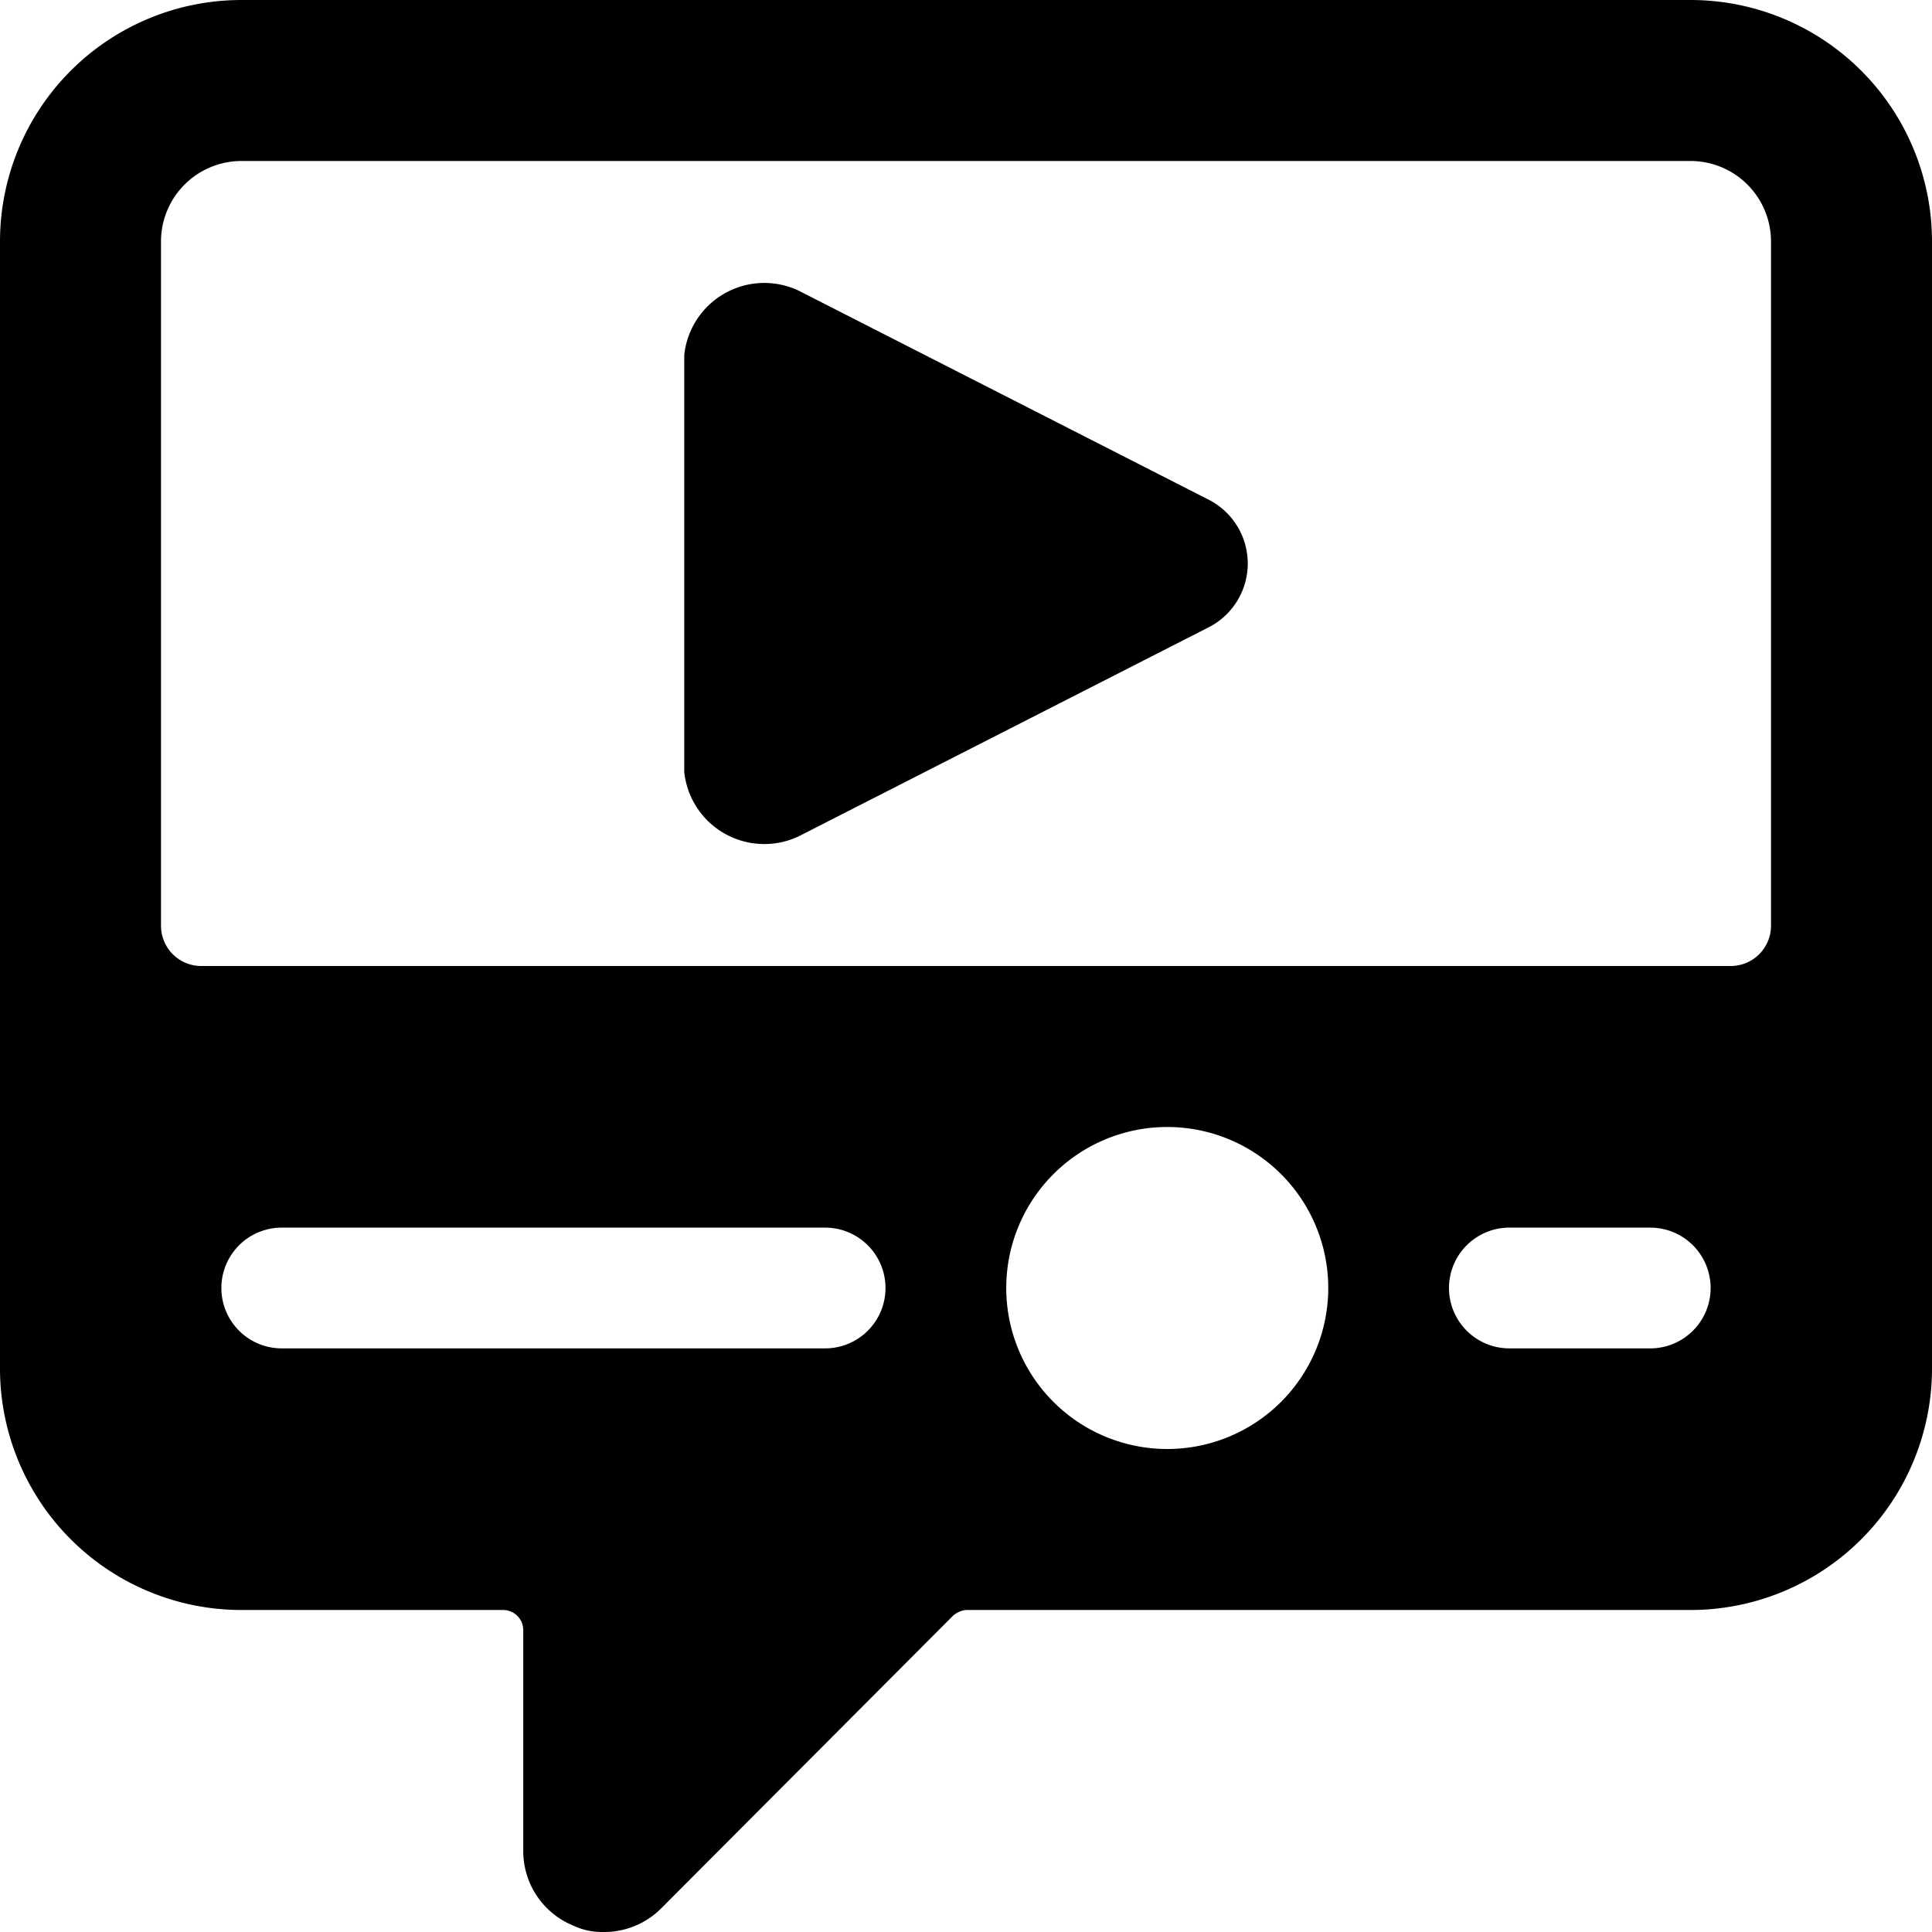
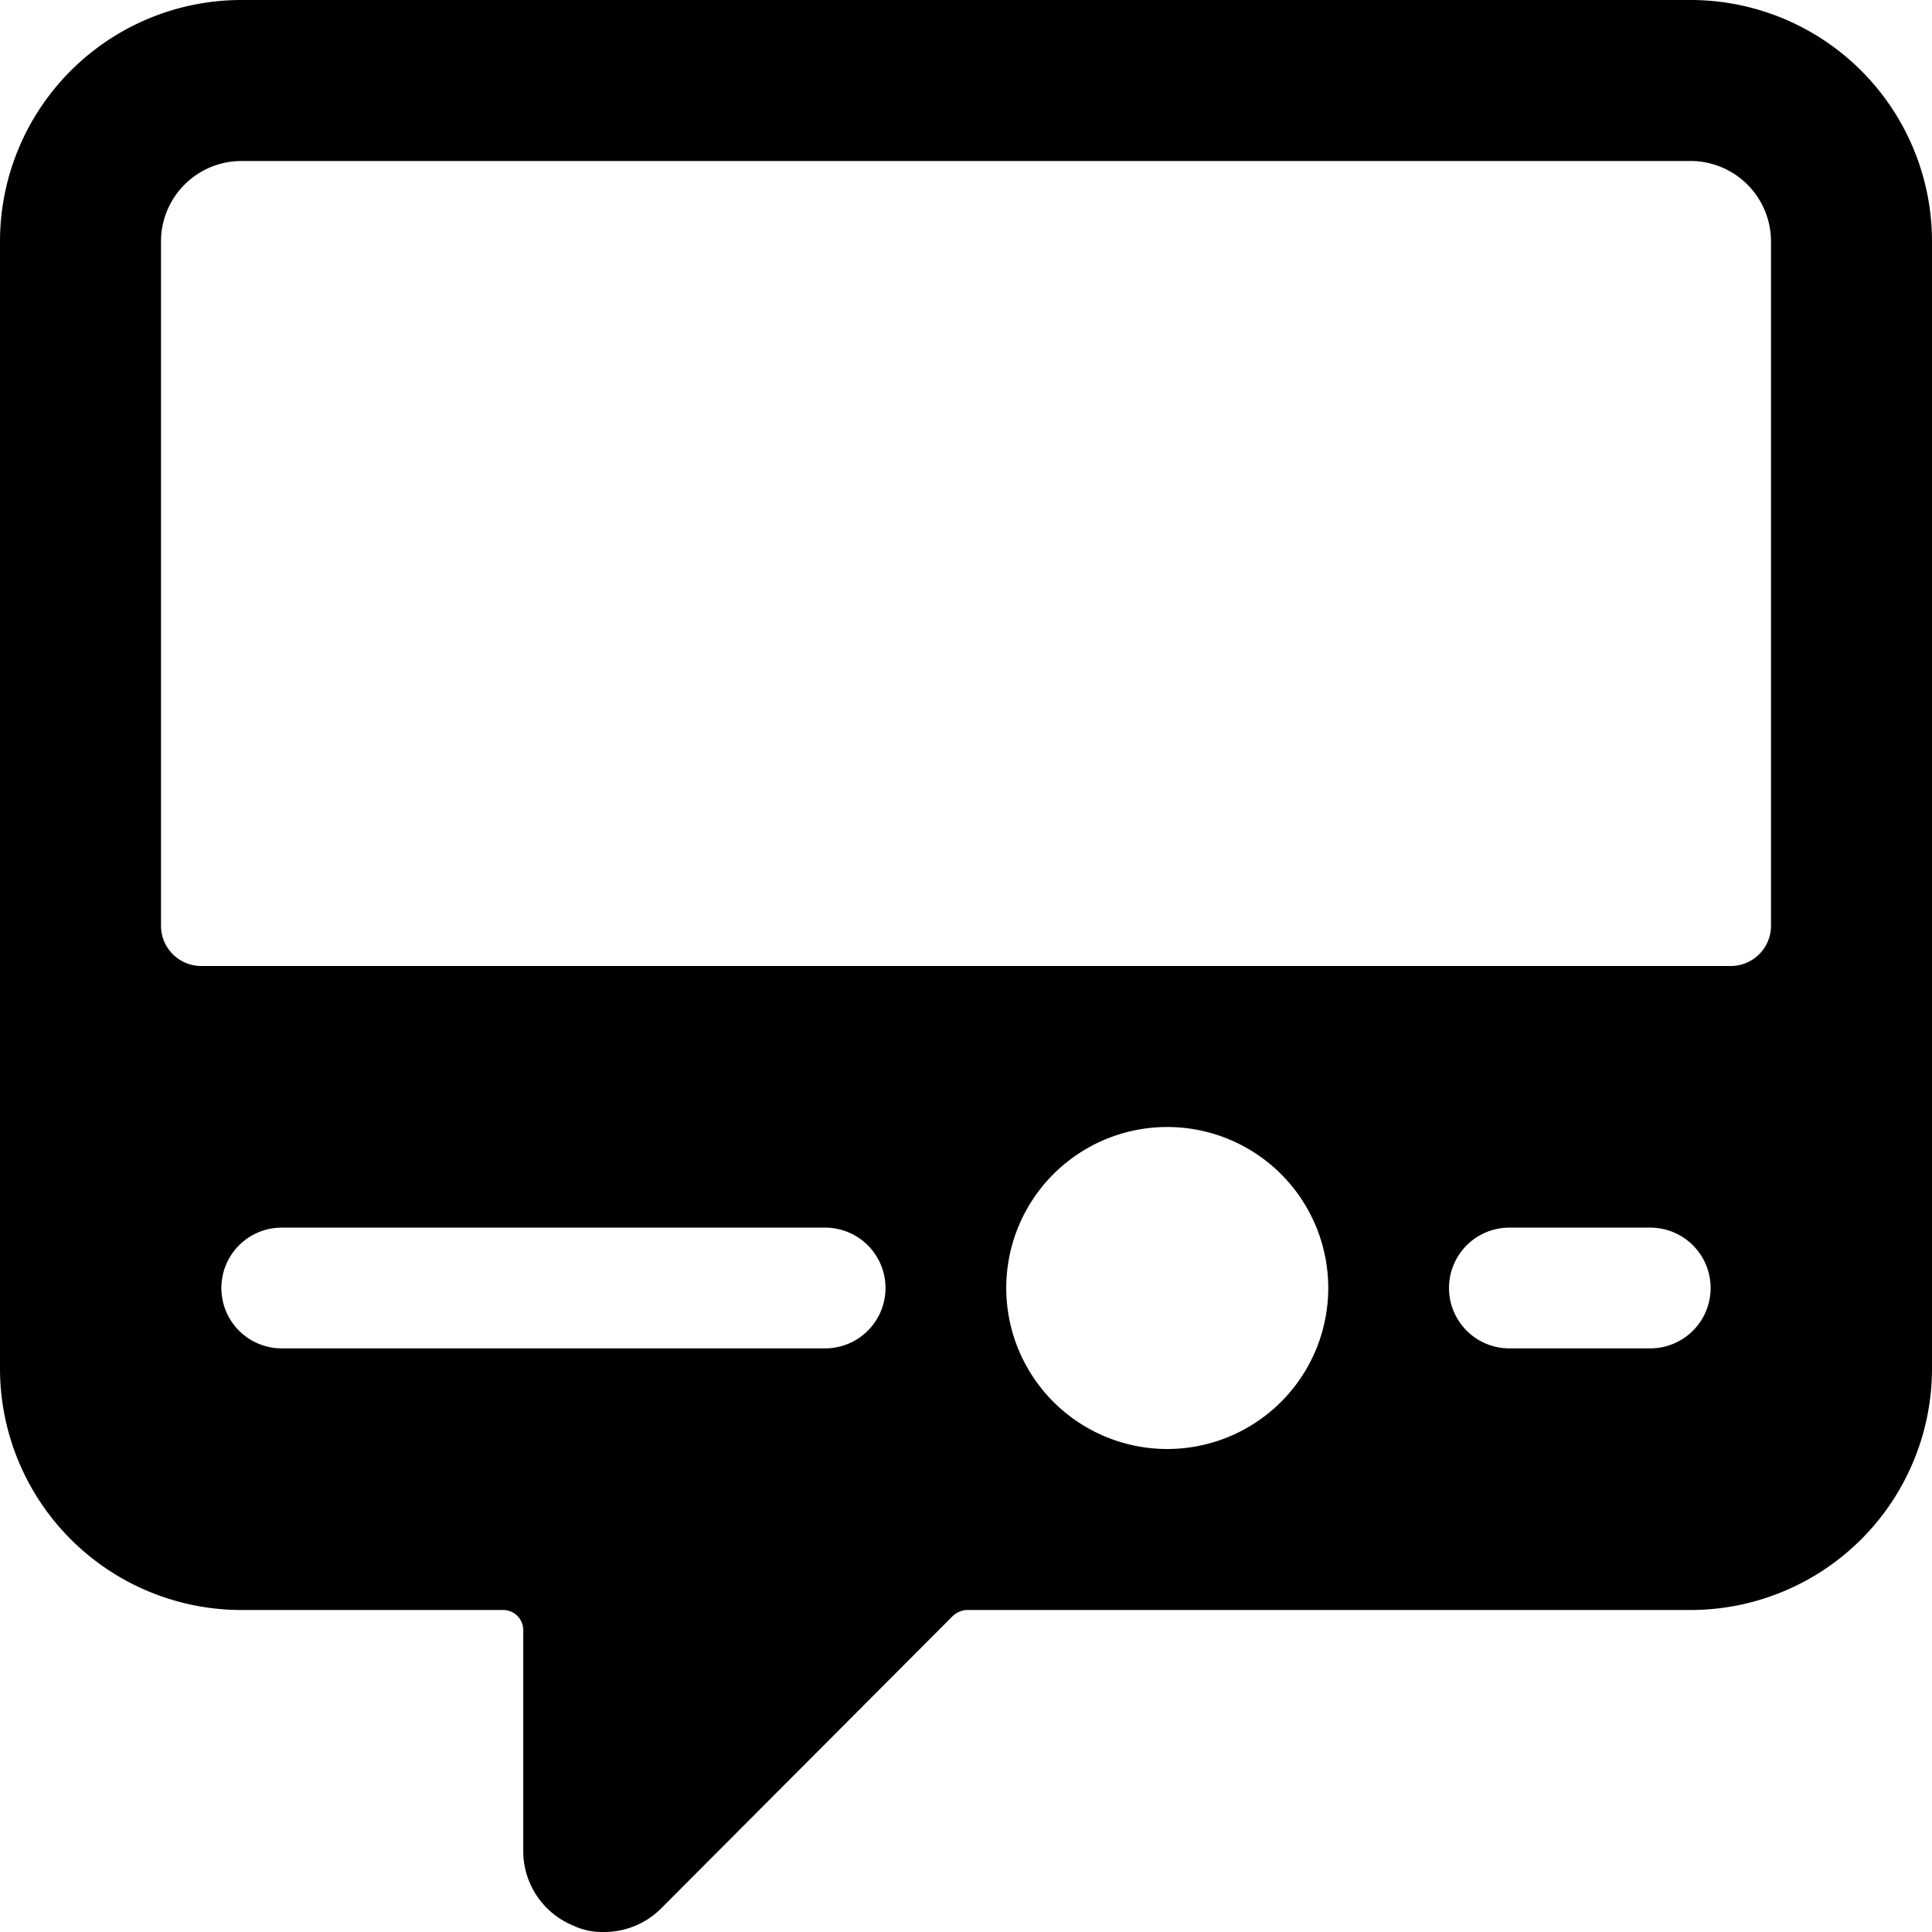
<svg xmlns="http://www.w3.org/2000/svg" viewBox="0 0 24 24">
  <g>
    <path d="M24 3a3 3 0 0 0 -3 -3H3a3 3 0 0 0 -3 3v14a3 3 0 0 0 3 3h3.25a0.25 0.25 0 0 1 0.25 0.25V23a1 1 0 0 0 0.62 0.92 0.84 0.84 0 0 0 0.38 0.08 1 1 0 0 0 0.71 -0.29l3.63 -3.64A0.29 0.29 0 0 1 12 20h9a3 3 0 0 0 3 -3ZM10.25 16.75H3.5a0.75 0.75 0 0 1 0 -1.5h6.75a0.75 0.75 0 0 1 0 1.5ZM12.5 16a2 2 0 1 1 2 2 2 2 0 0 1 -2 -2Zm8 0.75h-1.75a0.75 0.75 0 0 1 0 -1.5h1.75a0.75 0.75 0 0 1 0 1.5ZM2 3a1 1 0 0 1 1 -1h18a1 1 0 0 1 1 1v8.5a0.5 0.5 0 0 1 -0.5 0.5h-19a0.5 0.5 0 0 1 -0.5 -0.5Z" fill="#000000" stroke-width="1" />
-     <path d="M15 6.2 9.92 3.61a1 1 0 0 0 -1.42 0.8v5.18a1 1 0 0 0 1.42 0.8L15 7.8a0.89 0.89 0 0 0 0 -1.6Z" fill="#000000" stroke-width="1" />
  </g>
</svg>